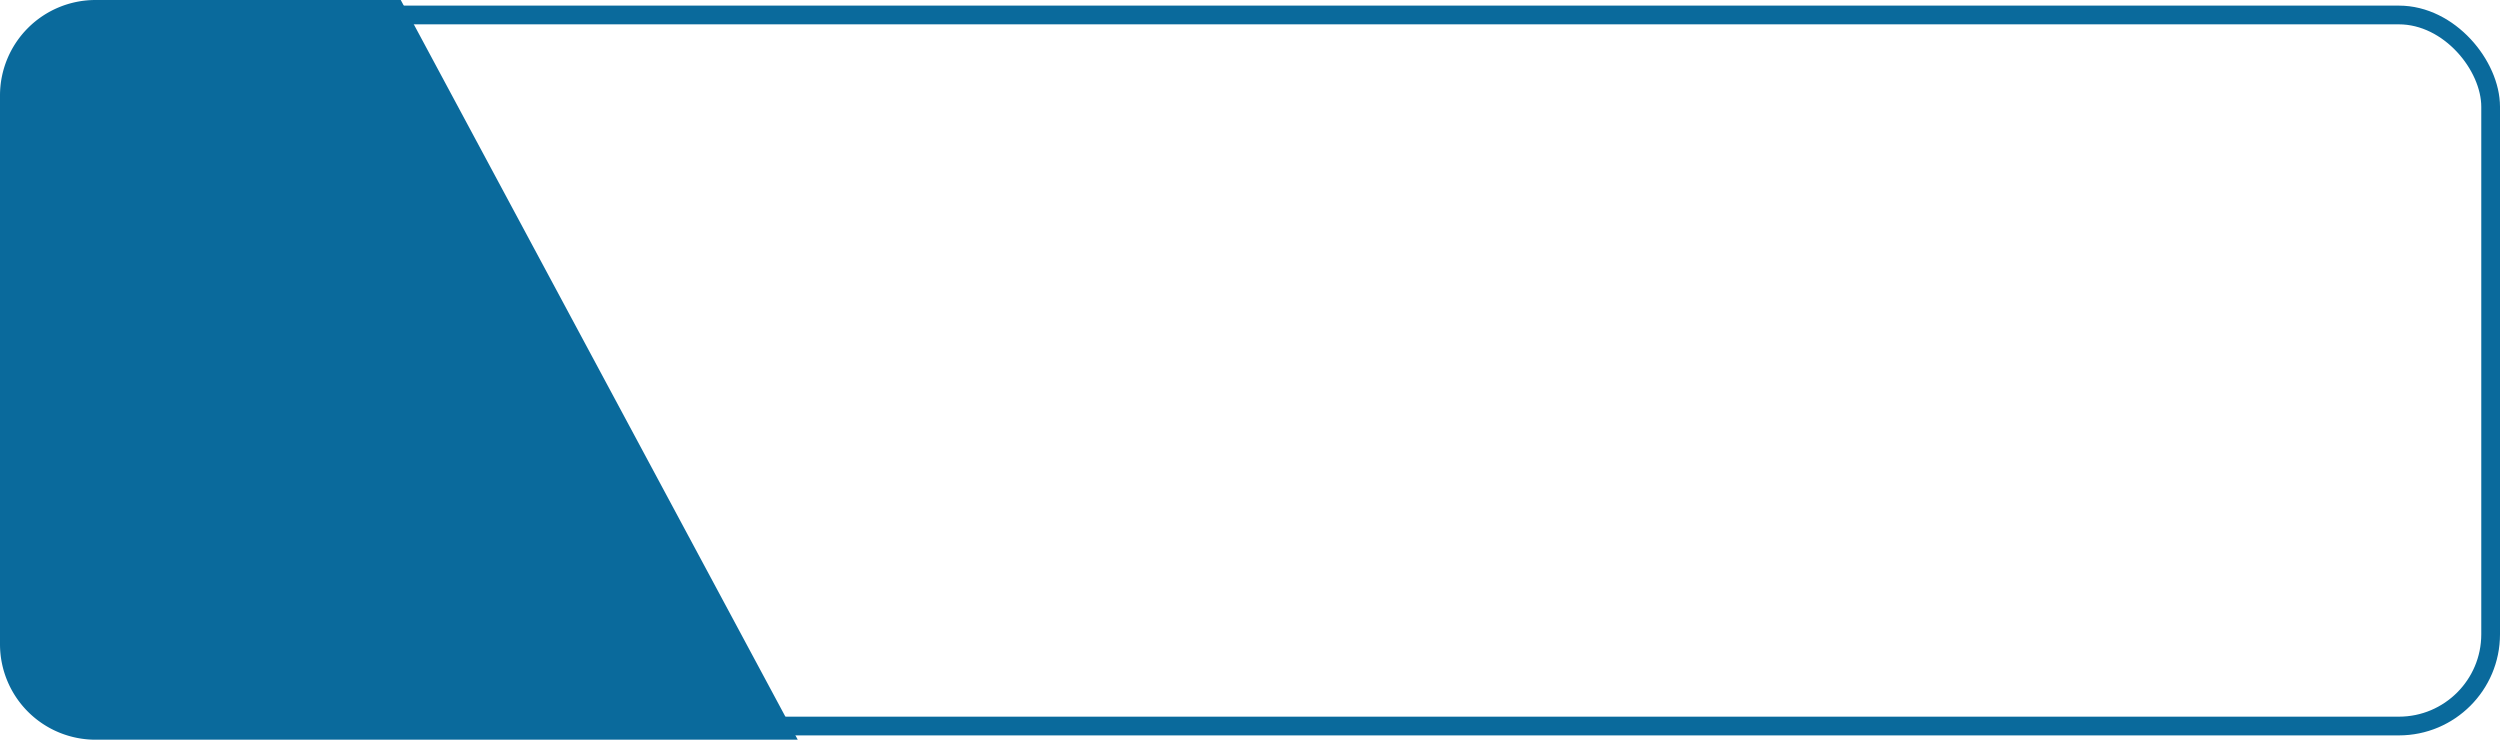
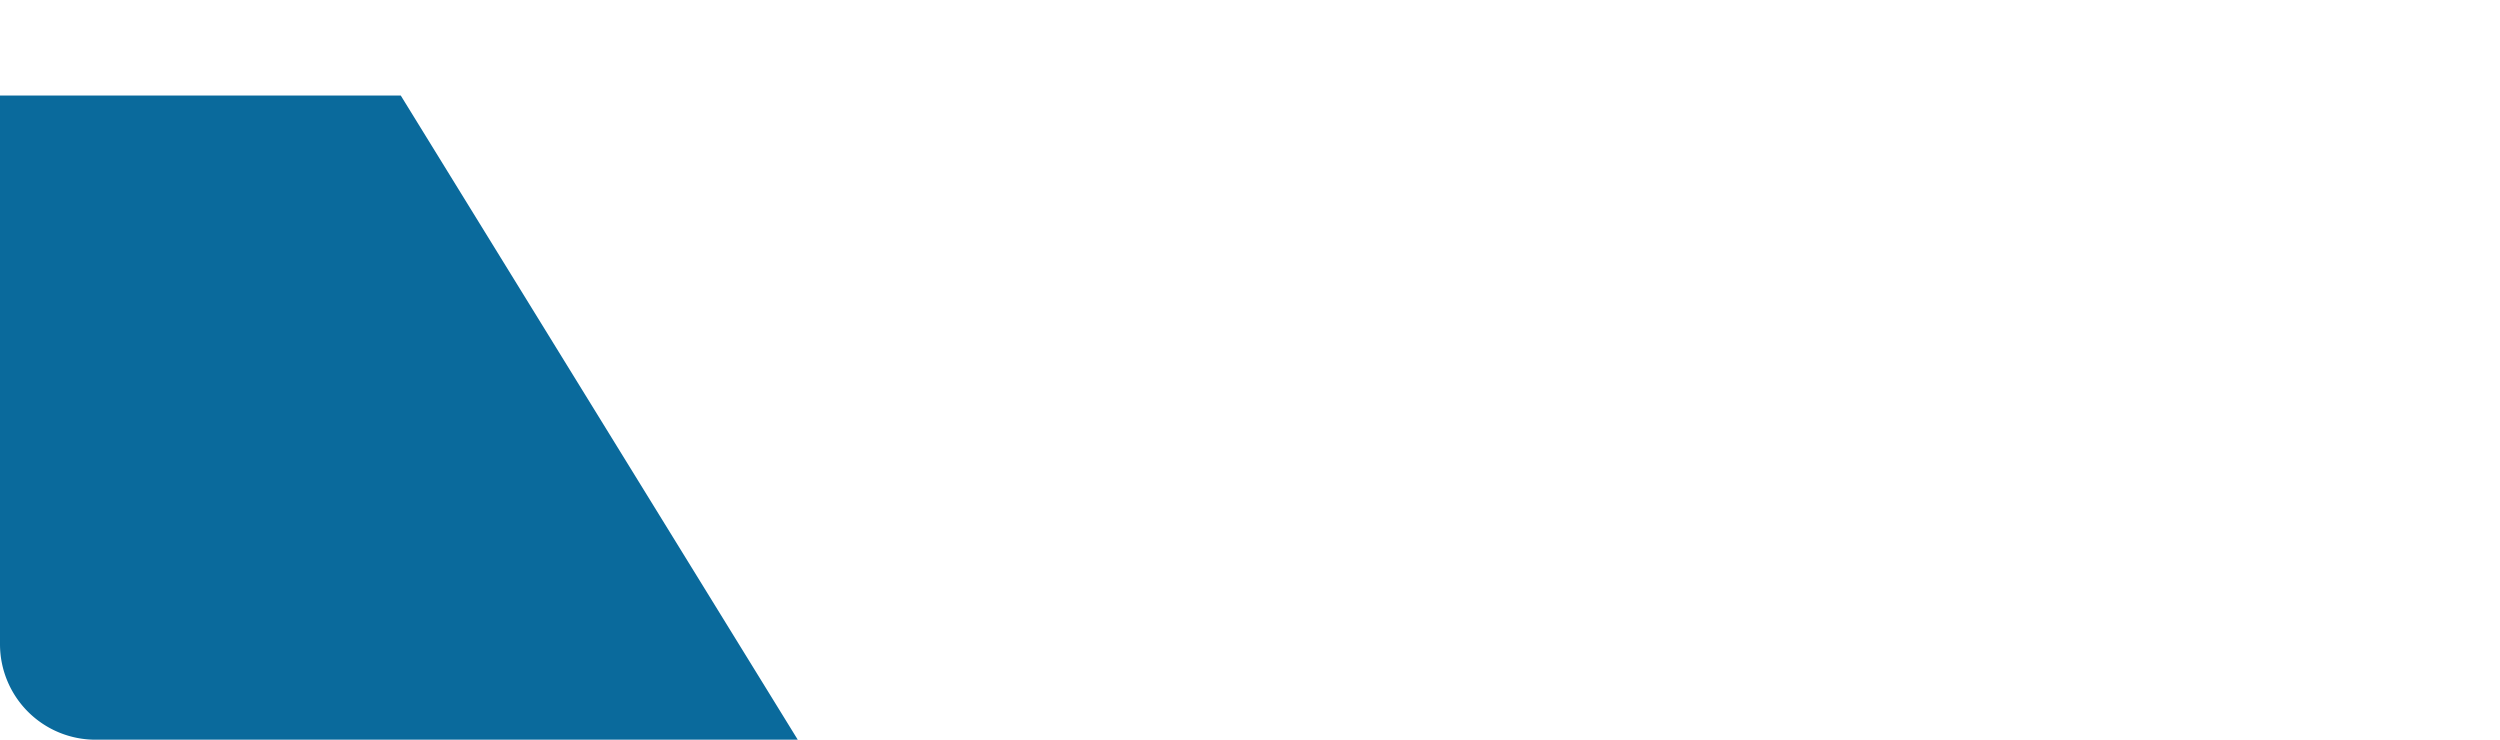
<svg xmlns="http://www.w3.org/2000/svg" width="133.5" height="39.5" viewBox="0 0 133.5 39.5">
  <title>USATruck-UI</title>
  <g>
-     <rect x="0.7" y="0.8" width="132.3" height="37.97" rx="4.9" ry="4.9" fill="none" stroke="#0a6a9c" stroke-miterlimit="10" />
-     <path d="M42.6,39.5H5.1A5.1,5.1,0,0,1,0,34.4V5.1A5.1,5.1,0,0,1,5.1,0H21.4" fill="#0a6a9c" />
+     <path d="M42.6,39.5H5.1A5.1,5.1,0,0,1,0,34.4V5.1H21.4" fill="#0a6a9c" />
  </g>
</svg>